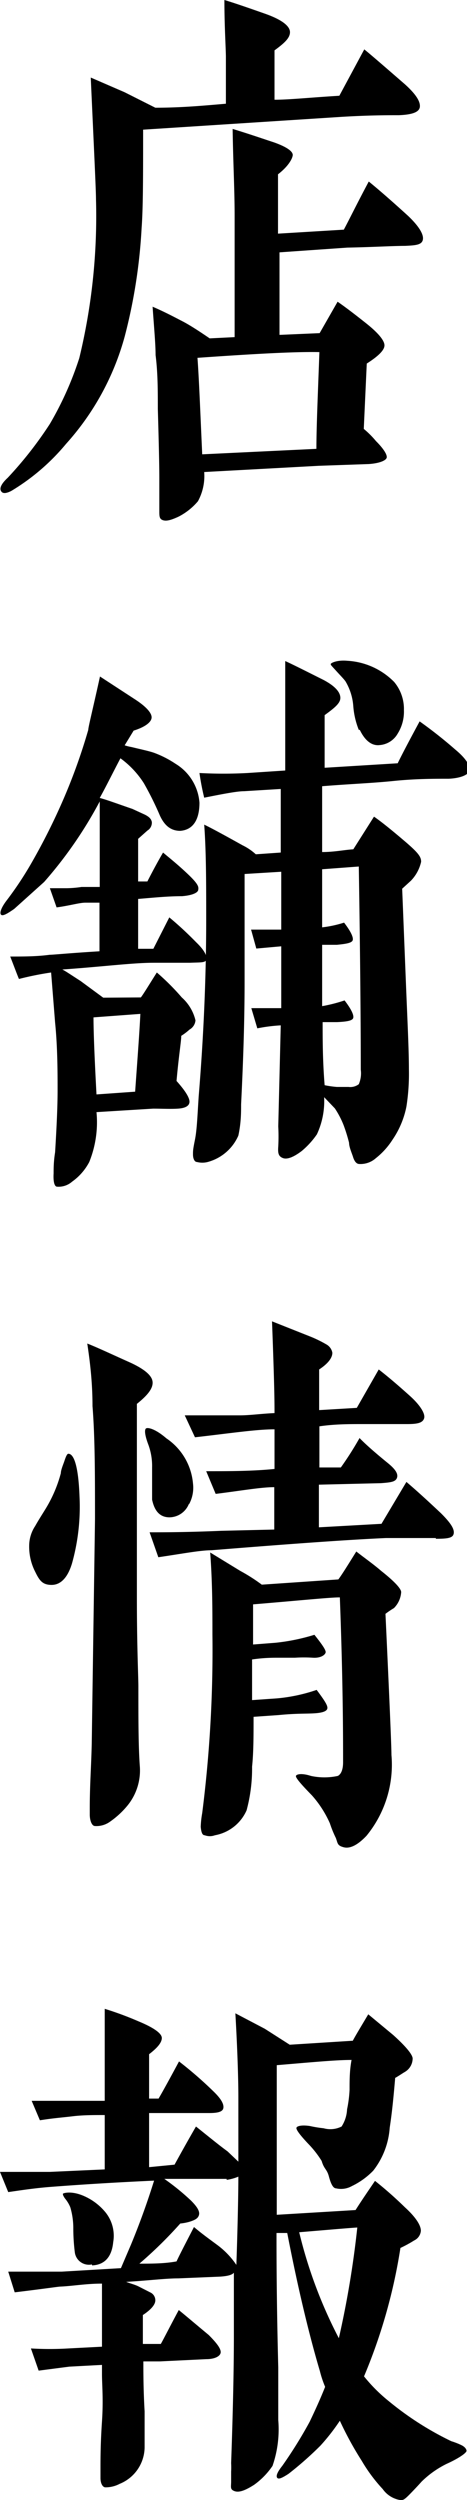
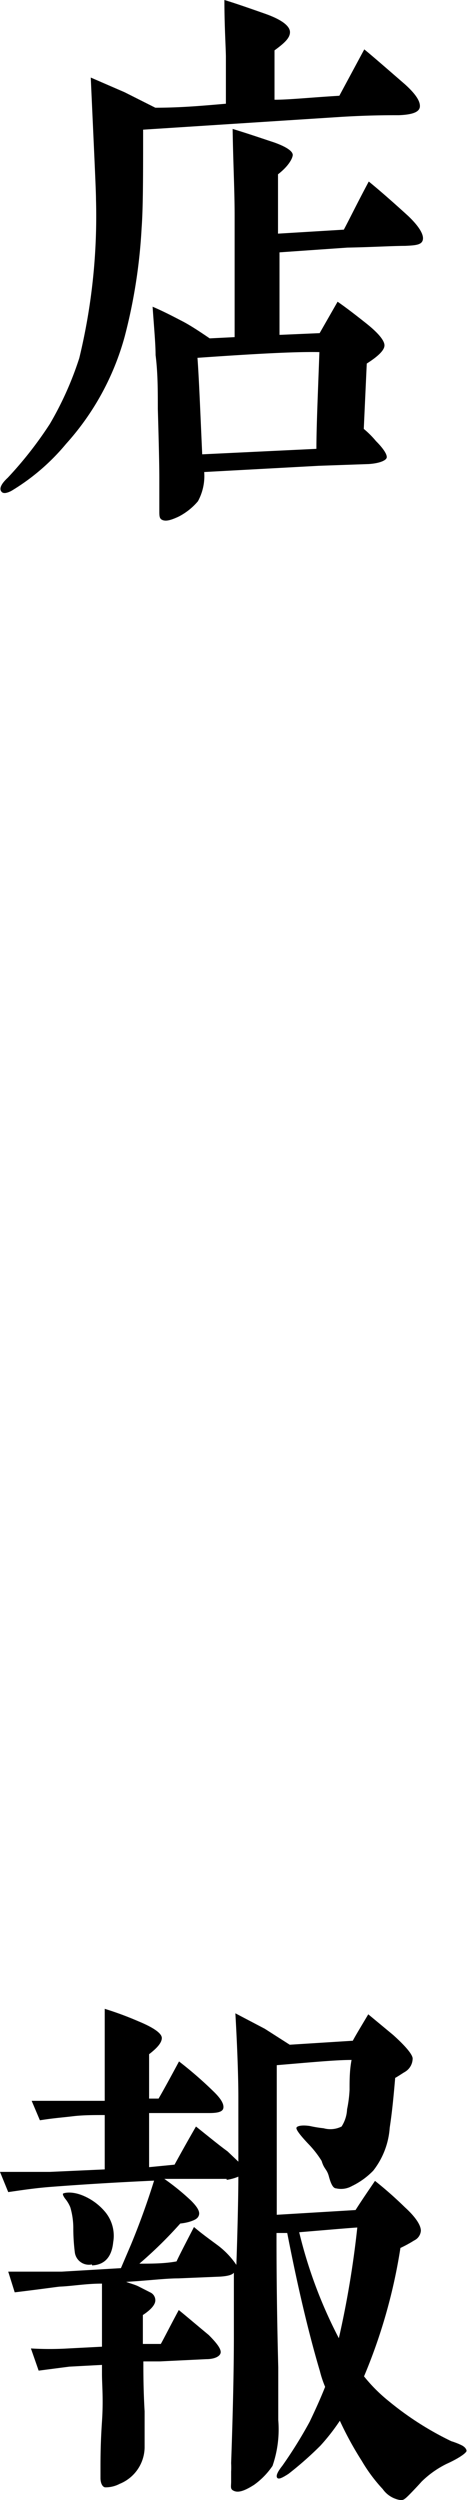
<svg xmlns="http://www.w3.org/2000/svg" viewBox="0 0 18.73 100.26">
  <title>アセット 36</title>
  <g id="レイヤー_2" data-name="レイヤー 2">
    <g id="デザイン">
      <path d="M16,4.62c-.45,0-1.23,0-2.36.07l-7.9.51c0,1.83,0,3.14-.06,3.94A21.71,21.71,0,0,1,5,13.5a10.59,10.59,0,0,1-2.35,4.3A8.61,8.61,0,0,1,.45,19.69c-.22.11-.35.11-.41,0s0-.28.27-.53A15.36,15.36,0,0,0,2,17a13.19,13.19,0,0,0,1.18-2.64A24.19,24.19,0,0,0,3.85,8c0-.37-.08-2-.21-4.89L5,3.7l1.23.62c1.07,0,2-.09,2.83-.16V2.25C9.05,1.77,9,1,9,0c.37.11.92.3,1.63.55s1,.51,1,.74-.21.43-.62.73c0,.19,0,.28,0,.88V4c.58,0,1.44-.09,2.6-.16l1-1.86c.26.21.79.67,1.63,1.4.41.37.62.67.6.9S16.5,4.6,16,4.62Zm.28,5.24c-.53,0-1.31.05-2.35.07l-2.72.19v3.31l1.61-.07.72-1.26c.29.2.66.48,1.15.87s.73.69.73.88-.24.43-.71.73l-.12,2.62a3.72,3.72,0,0,1,.49.49c.32.32.45.55.43.66s-.27.23-.72.26l-2,.07-4.6.25a2.12,2.12,0,0,1-.25,1.17,2.51,2.51,0,0,1-.78.62c-.3.14-.49.19-.63.14s-.14-.16-.14-.37,0-.18,0-.6,0-.57,0-.73q0-.69-.06-2.76c0-.74,0-1.45-.09-2.16,0-.44-.06-1.08-.12-1.94.49.21.88.42,1.19.58s.69.41,1.1.69l1-.05c0-2.23,0-3.84,0-4.88s-.06-2.11-.08-3.47c.75.23,1.29.42,1.63.53.52.18.8.37.78.53s-.2.46-.59.76V9.37l2.64-.16c.22-.41.53-1.05,1-1.93.37.3.9.76,1.58,1.38.43.41.63.74.59.95S16.68,9.84,16.25,9.86ZM7.92,14.35c.06.81.11,2.09.19,3.87L12.69,18c0-.89.06-2.21.12-3.88C11.83,14.1,10.21,14.19,7.92,14.35Z" />
-       <path d="M7.62,38.61c-.33,0-.82,0-1.46,0-.84,0-2.07.16-3.66.27.14.07.37.23.73.46l.91.67L5.65,40c.12-.16.33-.51.64-1a9.48,9.48,0,0,1,1,1,1.78,1.78,0,0,1,.55.92.47.47,0,0,1-.24.37,2.35,2.35,0,0,1-.33.25c0,.21-.1.8-.19,1.81.35.39.52.67.52.83s-.15.26-.46.28-.65,0-1,0l-2.27.14a4.26,4.26,0,0,1-.29,2,2.25,2.25,0,0,1-.69.79.82.82,0,0,1-.6.2c-.1,0-.16-.18-.14-.53,0-.2,0-.48.06-.85.06-1,.1-1.82.1-2.49s0-1.72-.1-2.71L2.05,39a12.48,12.48,0,0,0-1.29.26c-.08-.19-.19-.49-.35-.9.53,0,1.06,0,1.58-.07.14,0,.83-.07,2-.14V36.2l-.57,0c-.23,0-.63.12-1.15.19L2,35.62c.22,0,.43,0,.67,0a4.27,4.27,0,0,0,.6-.05l.73,0c0-.28,0-.81,0-1.61,0-.35,0-1,0-1.82a16.78,16.78,0,0,1-2.23,3.23L.57,36.45c-.3.21-.47.3-.53.23s0-.28.25-.6a13.85,13.85,0,0,0,1-1.52,25.34,25.34,0,0,0,1.25-2.5,23.18,23.18,0,0,0,1-2.79c0-.11.18-.82.47-2.14l1.41.92c.46.3.68.56.66.74s-.27.37-.72.51L5,29.89a1.91,1.91,0,0,0,.28.07c.41.1.7.16.9.23a4.07,4.07,0,0,1,.86.44A2,2,0,0,1,8,32.19c0,.69-.26,1.09-.77,1.13-.35,0-.62-.18-.82-.62a12.67,12.67,0,0,0-.64-1.29,3.67,3.67,0,0,0-.94-1C4.52,31,4.24,31.57,4,32c.27.07.7.23,1.31.44l.5.23c.18.09.26.18.28.3a.37.37,0,0,1-.18.34l-.37.33,0,1.71.37,0c.22-.43.43-.82.63-1.16.21.18.57.46,1,.87s.43.51.41.63-.26.22-.65.25c-.57,0-1.15.06-1.76.11v2l.61,0,.64-1.26c.24.2.59.5,1.08,1,.29.28.43.51.41.67S8.06,38.59,7.62,38.61ZM3.75,40.8q0,.86.12,3.09l1.55-.11c.09-1.27.17-2.32.21-3.12ZM18,31.23c-.6,0-1.34,0-2.22.09s-1.76.12-2.86.21v2.64c.49,0,.9-.09,1.25-.11L15,32.75c.29.2.7.53,1.25,1s.64.62.64.81a1.59,1.59,0,0,1-.41.76l-.35.32.15,3.77c.06,1.52.12,2.67.12,3.47a8.47,8.47,0,0,1-.1,1.5,3.59,3.59,0,0,1-.56,1.33,3,3,0,0,1-.67.74.92.92,0,0,1-.66.23c-.12,0-.2-.12-.25-.28S14,46,14,45.83a6.51,6.51,0,0,0-.22-.71,3.56,3.56,0,0,0-.35-.67L13,44a3.15,3.15,0,0,1-.29,1.49,3.3,3.3,0,0,1-.61.67c-.33.25-.59.35-.76.28s-.2-.19-.18-.46a7.7,7.7,0,0,0,0-.81l.1-4.05a6.69,6.69,0,0,0-.94.12l-.24-.81h1.2c0-.82,0-1.65,0-2.48l-1,.09-.21-.76c.6,0,1,0,1.21,0l0-2.32-1.47.09v4.3c0,1.66-.06,3.31-.14,4.94,0,.33,0,.74-.11,1.25a1.87,1.87,0,0,1-1.23,1.06.86.86,0,0,1-.43,0c-.1,0-.16-.14-.16-.3s0-.2.08-.6.1-1,.15-1.75c.2-2.43.3-4.8.3-7.08,0-1.45,0-2.72-.08-3.8.33.16.84.44,1.54.83a2.25,2.25,0,0,1,.53.36l1-.07V31.64l-1.47.09c-.27,0-.8.1-1.6.26A9.91,9.91,0,0,1,8,31a17.85,17.85,0,0,0,1.93,0l1.51-.1V29.14c0-.58,0-1.45,0-2.63.35.16.86.42,1.54.76.43.23.65.46.67.69s-.22.42-.63.72c0,.64,0,1.35,0,2.11l2.93-.18c.18-.37.47-.92.88-1.68a18,18,0,0,1,1.43,1.13c.41.34.59.62.57.82S18.45,31.21,18,31.23Zm-3.61,3.52-1.47.11v2.33A4.61,4.61,0,0,0,13.8,37c.26.34.37.57.35.69s-.23.16-.64.2c-.2,0-.39,0-.59,0v2.46a6.28,6.28,0,0,0,.9-.23c.26.34.37.57.35.69s-.23.16-.64.18l-.59,0c0,.69,0,1.54.08,2.53a4,4,0,0,0,.49.07c.2,0,.35,0,.47,0a.56.56,0,0,0,.41-.11,1.1,1.1,0,0,0,.08-.58C14.47,41.23,14.45,38.5,14.39,34.75Zm0-5.48a3.19,3.19,0,0,1-.22-.94,2.26,2.26,0,0,0-.31-1c-.06-.09-.2-.23-.39-.44s-.22-.23-.2-.27.26-.16.67-.12a2.86,2.86,0,0,1,1.87.85,1.69,1.69,0,0,1,.39,1.13,1.66,1.66,0,0,1-.25.94.91.91,0,0,1-.72.46C14.92,29.92,14.64,29.71,14.43,29.27Z" />
-       <path d="M2.89,62.69c-.17.57-.45.87-.82.87s-.49-.18-.66-.53A2.2,2.2,0,0,1,1.17,62a1.44,1.44,0,0,1,.24-.8c.14-.25.29-.48.43-.71a5.37,5.37,0,0,0,.6-1.41c0-.13.1-.36.14-.48s.1-.3.16-.3c.25,0,.41.6.45,1.73A8.41,8.41,0,0,1,2.89,62.69Zm2.6-6.39c0,.49,0,1.2,0,2.12v2.09c0,.92,0,2.11,0,3.56,0,2,.06,3.18.06,3.57,0,1.36,0,2.42.06,3.22a2.23,2.23,0,0,1-.49,1.54,3.46,3.46,0,0,1-.7.65.93.93,0,0,1-.61.18c-.13,0-.21-.23-.21-.46,0,0,0,0,0-.25,0-.94.06-1.68.08-2.62.09-6.27.13-8.88.13-9,0-1.73,0-3.25-.1-4.51,0-1-.11-1.84-.21-2.51.41.16,1,.44,1.76.78.55.26.84.51.86.76S5.94,55.94,5.49,56.3Zm2.09,4a.85.85,0,0,1-.78.55c-.37,0-.6-.23-.7-.71,0-.3,0-.71,0-1.29a2.48,2.48,0,0,0-.16-.94c-.13-.35-.15-.56-.09-.62s.37,0,.82.39a2.44,2.44,0,0,1,1.07,1.81A1.39,1.39,0,0,1,7.58,60.33Zm9.9,1.38h-2c-1.56.07-3.91.24-7,.49-.45,0-1.17.14-2.13.28l-.35-1c.53,0,1.49,0,2.88-.06L11,61.34v-1.7c-.53,0-1.31.14-2.35.27L8.27,59c.92,0,1.84,0,2.74-.09V57.32c-.73,0-1.78.16-3.19.32l-.41-.88c.84,0,1.56,0,2.21,0,.41,0,.88-.07,1.39-.09,0-.44,0-1-.1-3.68l1.56.62a4.86,4.86,0,0,1,.61.3.48.48,0,0,1,.25.34c0,.19-.15.42-.53.67v1.63l1.51-.09.88-1.54c.45.35.86.71,1.25,1.06s.63.71.57.9-.28.23-.69.23H14.53c-.53,0-1.1,0-1.72.09,0,.16,0,.43,0,.83v.82l.86,0a13,13,0,0,0,.75-1.18c.25.26.64.6,1.13,1,.31.25.43.44.37.6s-.25.18-.64.21l-2.49.06v1.71l2.51-.14,1-1.68c.4.34.86.76,1.39,1.26.35.35.53.6.51.79S18,61.71,17.48,61.71ZM15.8,64.49a3.42,3.42,0,0,0-.34.23c.16,3.43.24,5.31.24,5.66a4.5,4.5,0,0,1-1,3.24c-.35.37-.66.53-.92.46s-.23-.16-.31-.37a4.58,4.58,0,0,1-.24-.59A4.3,4.3,0,0,0,12.51,72c-.45-.46-.66-.71-.64-.78s.23-.12.6,0a2.55,2.55,0,0,0,1.08,0c.13-.07.21-.25.21-.55,0-1,0-3.16-.13-6.61-.4,0-1.55.12-3.48.28v1.61l.9-.07a8,8,0,0,0,1.56-.32c.31.39.47.62.45.71s-.18.23-.51.21a5.55,5.55,0,0,0-.72,0l-.67,0c-.23,0-.58,0-1.05.07,0,.18,0,.46,0,.81v.82l1-.07a6.7,6.7,0,0,0,1.59-.34c.29.39.45.62.43.74s-.2.18-.53.2-.72,0-1.43.07l-1,.07c0,.76,0,1.43-.06,2a6.42,6.42,0,0,1-.22,1.75,1.72,1.72,0,0,1-1.27,1,.59.59,0,0,1-.41,0c-.1,0-.14-.13-.16-.34a3.85,3.85,0,0,1,.06-.55,51.72,51.72,0,0,0,.41-7.16c0-1,0-2.08-.09-3.29L9.64,63a7,7,0,0,1,.86.55l3.07-.21c.15-.2.39-.59.72-1.12.33.26.69.51,1,.78.52.41.8.71.8.85A1,1,0,0,1,15.8,64.49Z" />
      <path d="M17.91,98.81a3.85,3.85,0,0,0-1,.71s-.14.16-.43.46-.31.28-.43.28a1.07,1.07,0,0,1-.7-.44,6.38,6.38,0,0,1-.84-1.13,13.58,13.58,0,0,1-.88-1.61,8.28,8.28,0,0,1-.78,1,13.81,13.81,0,0,1-1.28,1.13c-.25.16-.39.23-.45.16s0-.23.2-.48a17.75,17.75,0,0,0,1.1-1.77c.21-.44.43-.92.62-1.4a4.22,4.22,0,0,1-.21-.63c-.41-1.38-.86-3.22-1.31-5.54l-.43,0c0,.88,0,2.67.07,5.39,0,1,0,2,0,2.11a4.48,4.48,0,0,1-.23,1.84,3,3,0,0,1-.74.76c-.36.23-.61.32-.79.25s-.13-.16-.13-.39c0-.07,0-.2,0-.39a3,3,0,0,0,0-.34c.07-2,.11-3.71.11-5.11,0-.66,0-1.52,0-2.53-.06.09-.25.14-.55.16l-1.68.07c-.52,0-1.21.09-2.09.14.18.07.35.11.49.18l.51.26a.35.35,0,0,1,.17.3c0,.16-.15.36-.5.59V94l.72,0c.14-.25.37-.71.72-1.36.26.21.67.56,1.2,1,.35.35.5.57.48.71s-.23.26-.58.26l-1.86.09-.66,0c0,.46,0,1.15.05,2,0,.11,0,.34,0,.7s0,.6,0,.76a1.6,1.6,0,0,1-1,1.45,1.2,1.2,0,0,1-.57.14c-.12,0-.2-.17-.2-.37V99c0-.41,0-1,.06-1.89s0-1.47,0-1.9v-.37l-1.31.07-1.23.16-.31-.89a12.47,12.47,0,0,0,1.5,0l1.35-.07,0-.3V92.44c0-.07,0-.35,0-.86-.64,0-1.19.1-1.68.12-.06,0-.66.09-1.82.23L.33,91.1c.47,0,1.19,0,2.15,0l2.37-.14L5.26,90c.33-.8.64-1.65.92-2.55-1.06.05-2.43.12-4.13.25-.66.05-1.23.14-1.72.21L0,87.1c.94,0,1.6,0,2,0L4.2,87V84.82c-.45,0-.88,0-1.29.05s-.74.07-1.31.16l-.33-.78c.45,0,1,0,1.74,0,.35,0,.74,0,1.19,0,0-.6,0-1.24,0-1.92,0-.37,0-1,0-1.77a13.1,13.1,0,0,1,1.35.5c.63.26.94.49.94.67s-.17.39-.51.65c0,.56,0,1.16,0,1.78l.38,0c.17-.29.45-.8.82-1.49a15.86,15.86,0,0,1,1.38,1.2c.3.29.42.5.4.66s-.22.21-.57.21-1,0-1.92,0l-.49,0v2.17L7,86.81c.16-.29.45-.82.86-1.53.49.39.9.73,1.27,1l.43.41c0-.57,0-1.44,0-2.61,0-.13,0-1.24-.12-3.34l1.18.62,1,.64,2.53-.16c.11-.21.33-.57.62-1.06l1,.83c.51.46.76.77.78.93a.63.63,0,0,1-.31.55c-.12.07-.26.17-.39.24-.06.69-.12,1.35-.22,2a3.14,3.14,0,0,1-.66,1.72,3,3,0,0,1-.86.62.88.88,0,0,1-.63.09c-.12,0-.21-.18-.29-.48S13,87,12.9,86.66a4.06,4.06,0,0,0-.54-.69c-.34-.36-.49-.57-.47-.64s.21-.12.54-.07a4.79,4.79,0,0,0,.55.09,1,1,0,0,0,.72-.07,1.39,1.39,0,0,0,.22-.69,5,5,0,0,0,.1-.78c0-.39,0-.78.08-1.2-.65,0-1.67.1-3,.21v6l3.16-.19c.26-.41.53-.8.78-1.17a15.5,15.5,0,0,1,1.2,1.06c.45.41.64.73.64.94a.47.47,0,0,1-.27.39,5,5,0,0,1-.55.3A21.92,21.92,0,0,1,14.6,95.3a6.42,6.42,0,0,0,1,1A12.38,12.38,0,0,0,18.1,97.9a2.9,2.9,0,0,1,.41.16c.14.07.2.16.2.23S18.44,98.57,17.91,98.81Zm-14.22-8A.57.57,0,0,1,3,90.32a7.76,7.76,0,0,1-.06-1,3,3,0,0,0-.12-.8,1.34,1.34,0,0,0-.21-.35c-.08-.11-.1-.18-.08-.2s.33-.12.82.09a2.32,2.32,0,0,1,.88.66,1.5,1.5,0,0,1,.31,1.2C4.48,90.53,4.18,90.83,3.69,90.85Zm5.4-3.43c-.45,0-1.15,0-2.07,0l-.43,0a9.4,9.4,0,0,1,1.07.87c.26.26.36.44.32.58s-.16.2-.38.27a2,2,0,0,1-.37.07,16.92,16.92,0,0,1-1.64,1.61c.49,0,1,0,1.49-.09.13-.28.37-.74.7-1.38.29.25.61.48.92.71a3.26,3.26,0,0,1,.78.81c.06-1.77.08-3,.08-3.54A1.88,1.88,0,0,1,9.09,87.42ZM12,89.52a18.56,18.56,0,0,0,1.59,4.25,38.49,38.49,0,0,0,.74-4.44C14,89.35,13.2,89.42,12,89.52Z" />
    </g>
  </g>
</svg>